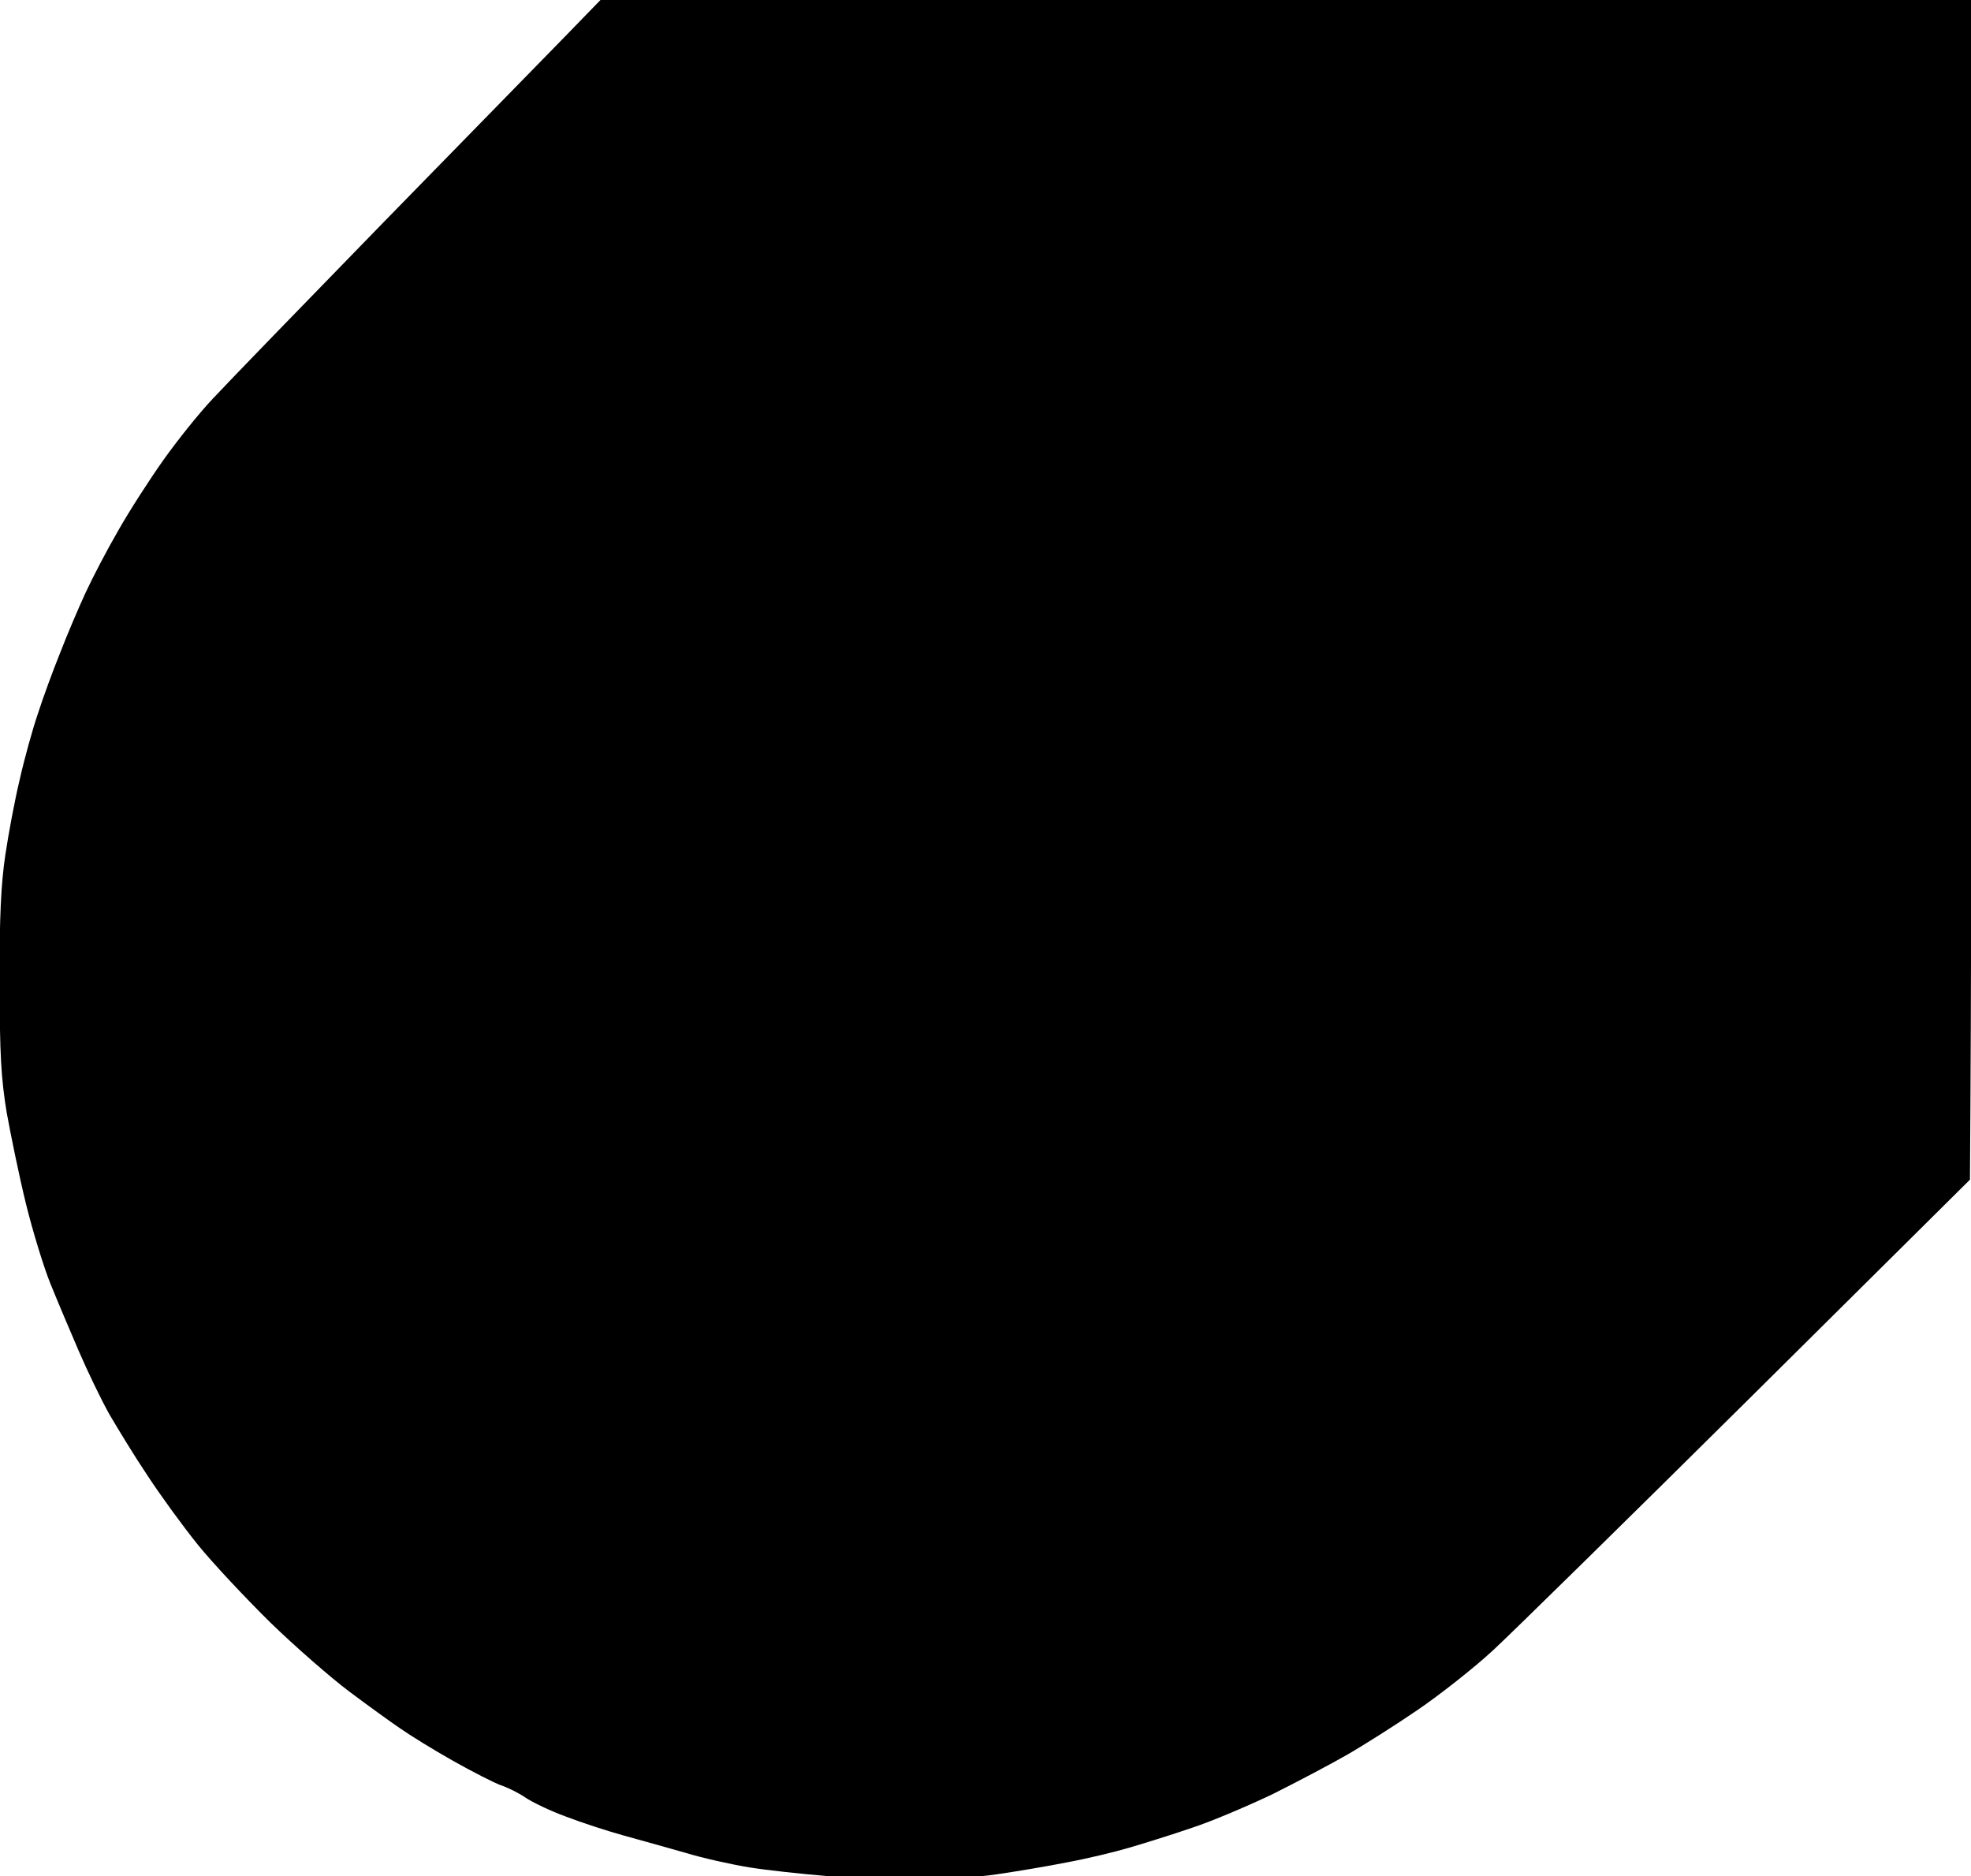
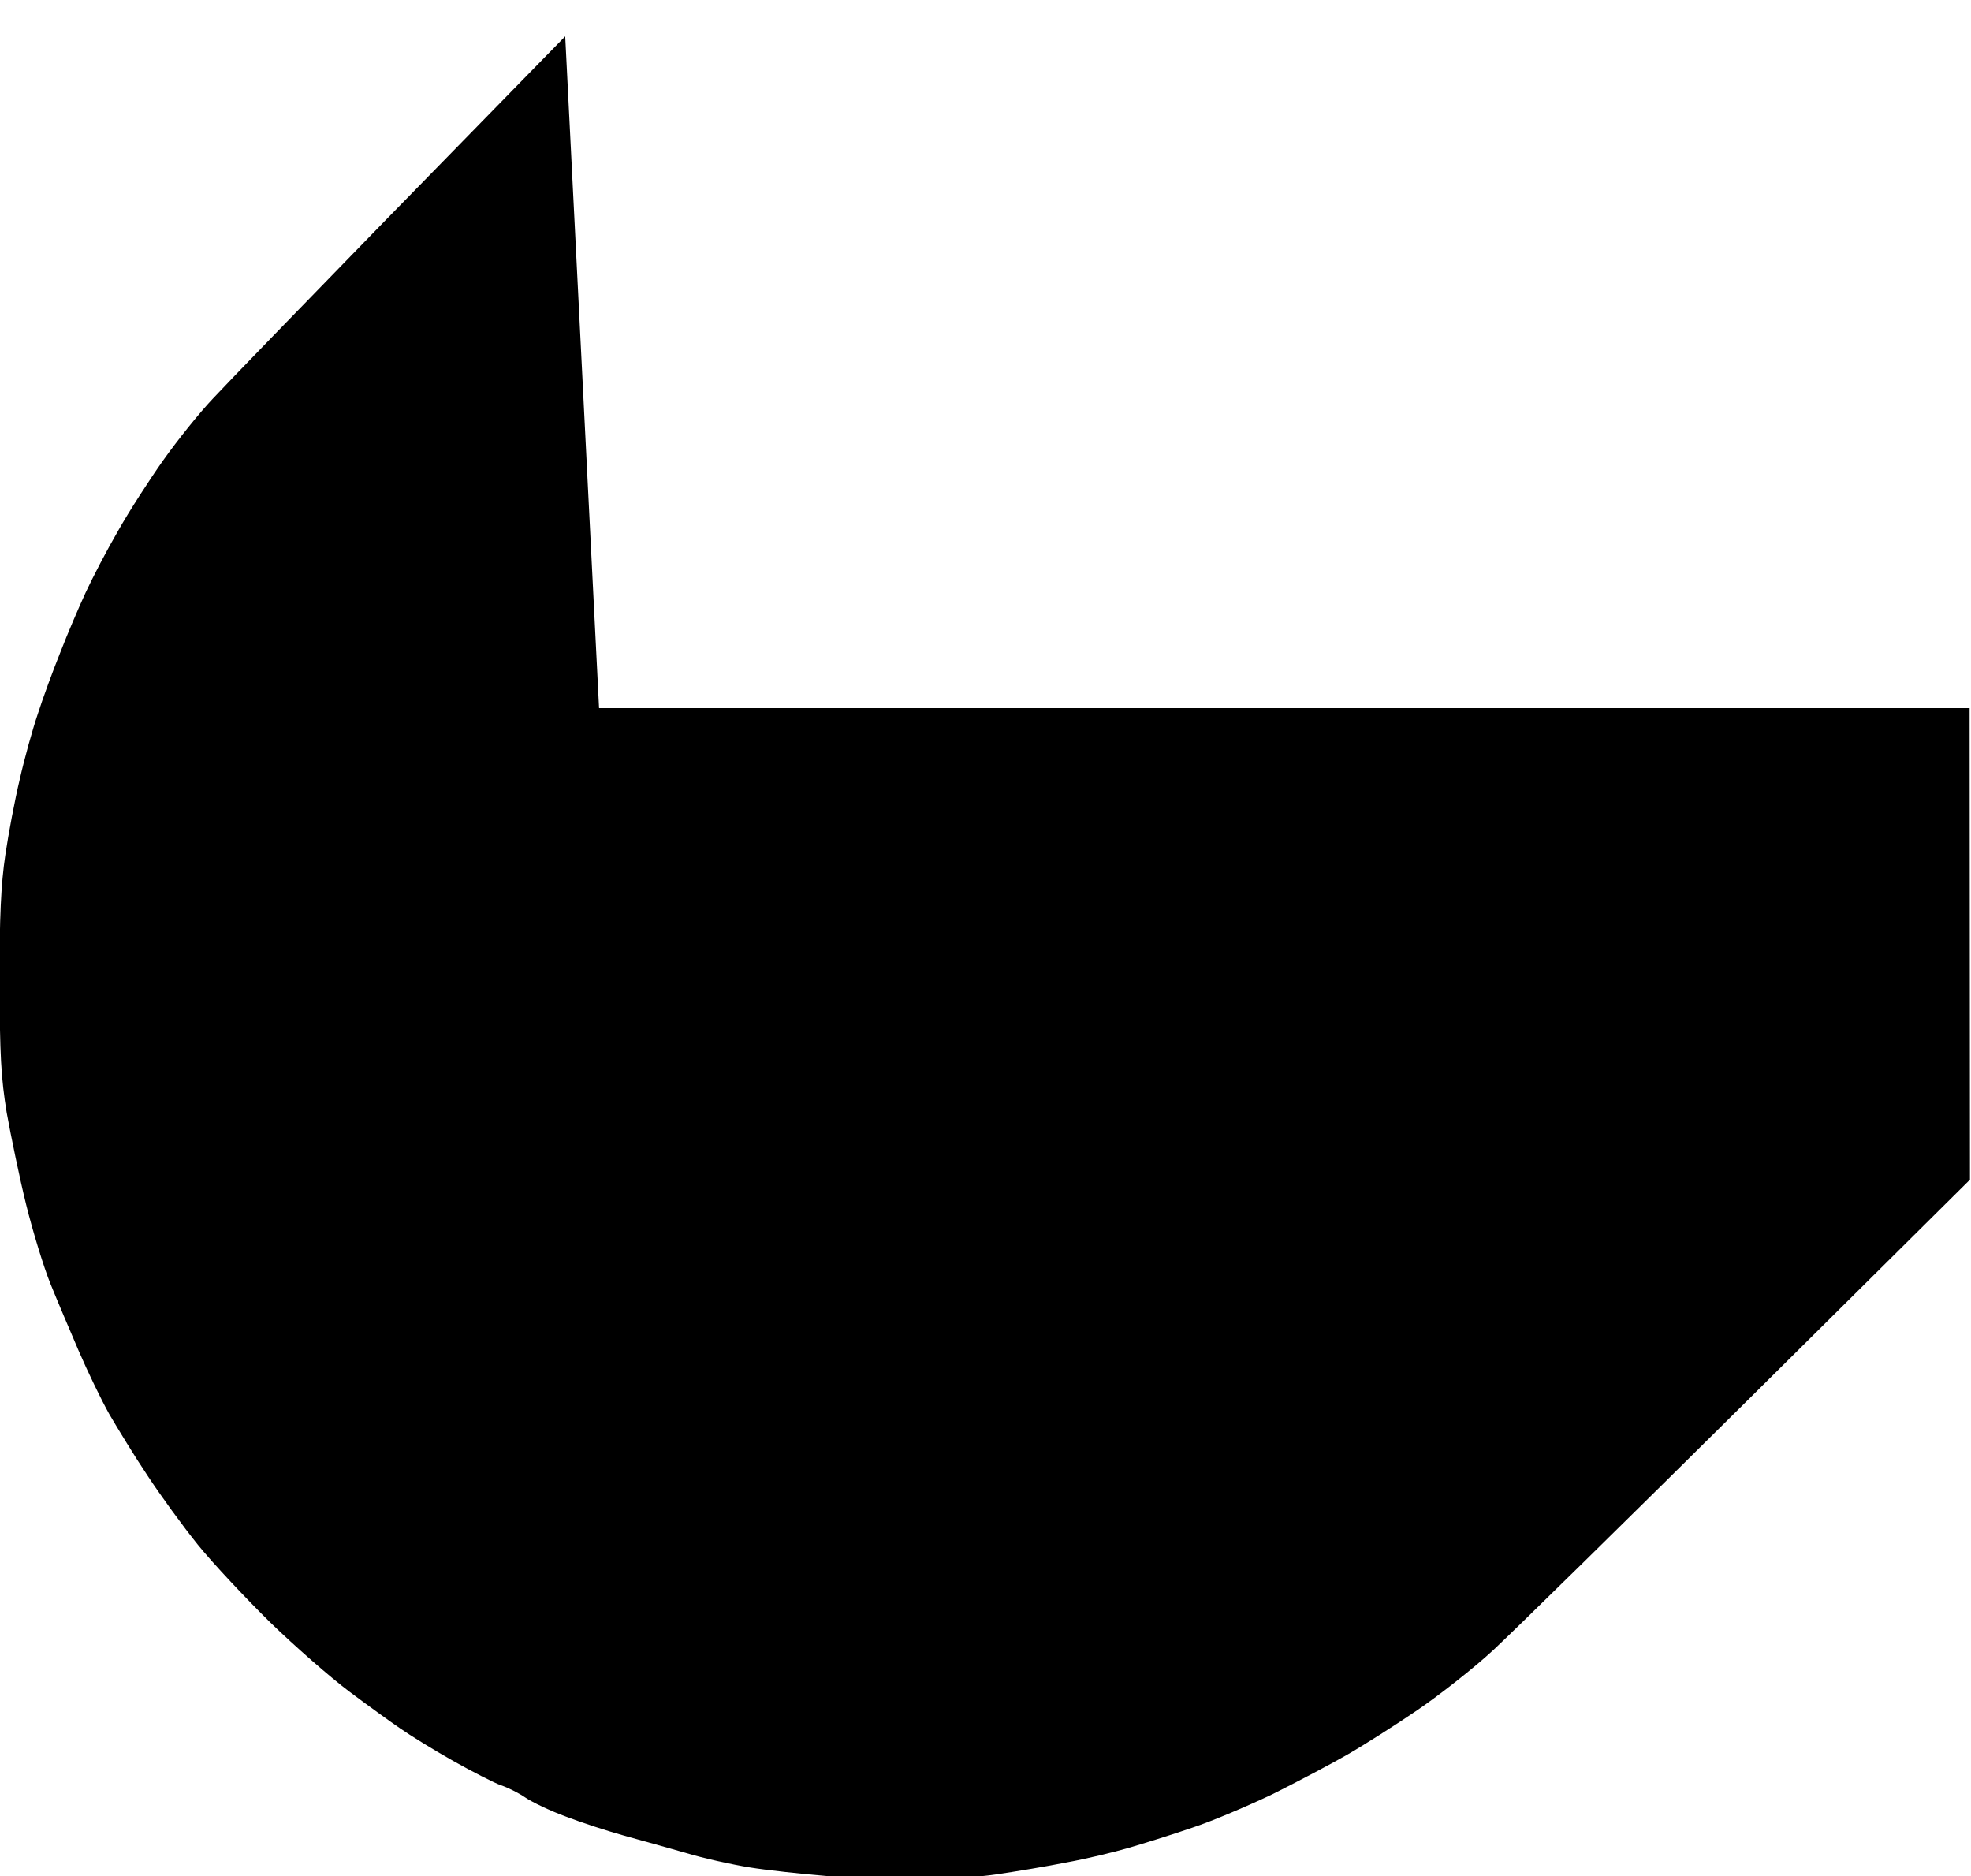
<svg xmlns="http://www.w3.org/2000/svg" version="1.2" viewBox="0 0 559 532" width="559" height="532">
  <title>image</title>
  <style>
		.s0 { fill: #000000 } 
	</style>
-   <path id="Path 0" class="s0" d="m160.3 10.3c-5.5 5.6-28.6 29.3-51.5 52.7-22.8 23.4-44.6 45.9-48.4 50-3.9 4.1-10.2 12-14.1 17.5-3.9 5.5-9.7 14.5-12.8 20-3.2 5.5-7.3 13.4-9.2 17.5-1.9 4.1-5.2 11.8-7.2 17-2.1 5.2-5 13.1-6.4 17.5-1.5 4.4-3.8 12.7-5.1 18.5-1.4 5.8-3.2 15.4-4.1 21.5-1.2 8-1.7 17.8-1.6 36 0 20.4 0.4 27.2 2 37 1.2 6.6 3.6 18.3 5.5 26 1.9 7.7 5 17.8 6.9 22.5 1.9 4.7 5.5 13.2 8 19 2.5 5.8 6.4 13.9 8.7 18 2.4 4.1 7.2 12 10.9 17.5 3.6 5.5 10 14.3 14.2 19.5 4.2 5.2 13.5 15.1 20.5 22 7.1 6.9 17.2 15.7 22.4 19.6 5.2 3.9 11.7 8.6 14.5 10.5 2.7 1.9 9.5 6.1 15 9.2 5.5 3.1 11.6 6.2 13.5 6.9 1.9 0.6 5.1 2.2 7 3.5 1.9 1.3 7.1 3.8 11.5 5.4 4.4 1.7 11.8 4.1 16.5 5.4 4.7 1.3 12.6 3.5 17.5 4.9 4.9 1.5 13.1 3.3 18 4.1 4.9 0.8 15.1 1.9 22.5 2.5 7.4 0.5 18.9 1 25.5 1 6.6 0 16.5-0.7 22-1.5 5.5-0.8 14.5-2.3 20-3.4 5.5-1 13.4-2.9 17.5-4.1 4.1-1.2 12.2-3.7 18-5.7 5.8-1.9 16.1-6.3 23-9.6 6.8-3.4 16.3-8.4 21-11.1 4.7-2.7 13.7-8.4 20-12.7 6.3-4.3 16-11.9 21.5-17 5.5-5.1 38.2-37.2 72.6-71.3l62.6-62.1c0.4-51.9 0.5-127.2 0.4-200.8l-0.1-133.7h-388.7z" />
+   <path id="Path 0" class="s0" d="m160.3 10.3c-5.5 5.6-28.6 29.3-51.5 52.7-22.8 23.4-44.6 45.9-48.4 50-3.9 4.1-10.2 12-14.1 17.5-3.9 5.5-9.7 14.5-12.8 20-3.2 5.5-7.3 13.4-9.2 17.5-1.9 4.1-5.2 11.8-7.2 17-2.1 5.2-5 13.1-6.4 17.5-1.5 4.4-3.8 12.7-5.1 18.5-1.4 5.8-3.2 15.4-4.1 21.5-1.2 8-1.7 17.8-1.6 36 0 20.4 0.4 27.2 2 37 1.2 6.6 3.6 18.3 5.5 26 1.9 7.7 5 17.8 6.9 22.5 1.9 4.7 5.5 13.2 8 19 2.5 5.8 6.4 13.9 8.7 18 2.4 4.1 7.2 12 10.9 17.5 3.6 5.5 10 14.3 14.2 19.5 4.2 5.2 13.5 15.1 20.5 22 7.1 6.9 17.2 15.7 22.4 19.6 5.2 3.9 11.7 8.6 14.5 10.5 2.7 1.9 9.5 6.1 15 9.2 5.5 3.1 11.6 6.2 13.5 6.9 1.9 0.6 5.1 2.2 7 3.5 1.9 1.3 7.1 3.8 11.5 5.4 4.4 1.7 11.8 4.1 16.5 5.4 4.7 1.3 12.6 3.5 17.5 4.9 4.9 1.5 13.1 3.3 18 4.1 4.9 0.8 15.1 1.9 22.5 2.5 7.4 0.5 18.9 1 25.5 1 6.6 0 16.5-0.7 22-1.5 5.5-0.8 14.5-2.3 20-3.4 5.5-1 13.4-2.9 17.5-4.1 4.1-1.2 12.2-3.7 18-5.7 5.8-1.9 16.1-6.3 23-9.6 6.8-3.4 16.3-8.4 21-11.1 4.7-2.7 13.7-8.4 20-12.7 6.3-4.3 16-11.9 21.5-17 5.5-5.1 38.2-37.2 72.6-71.3l62.6-62.1l-0.1-133.7h-388.7z" />
</svg>